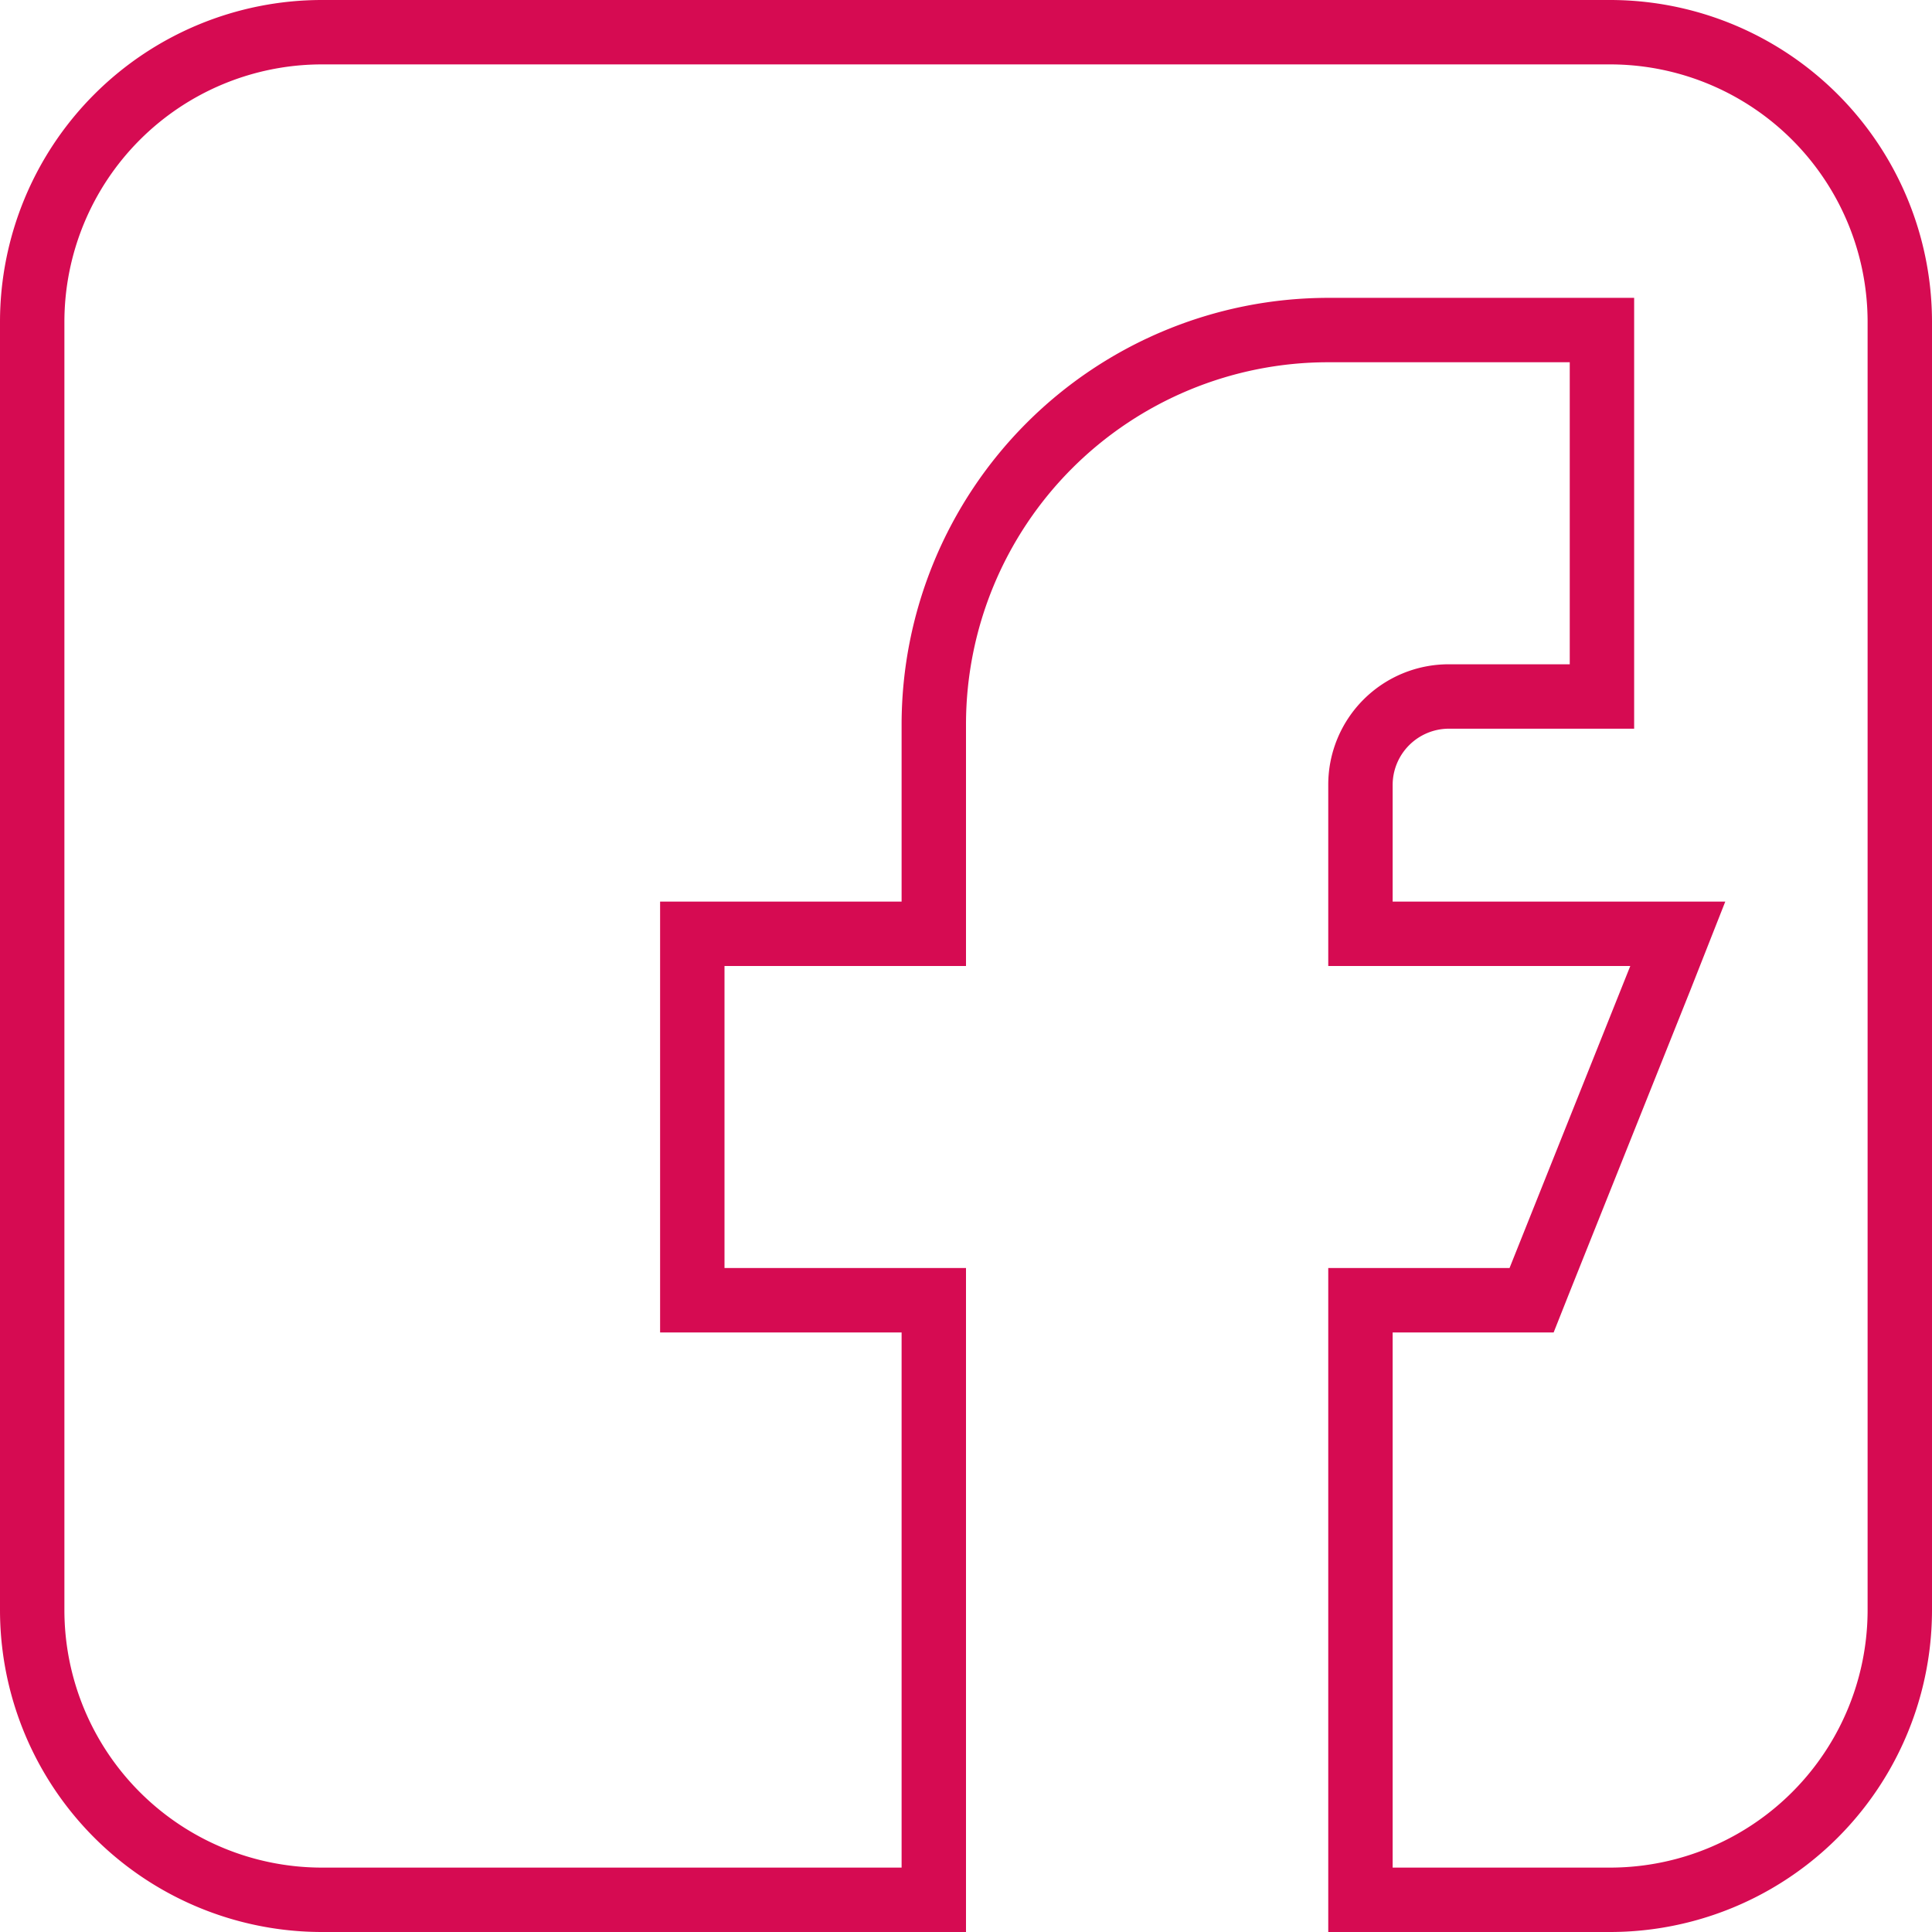
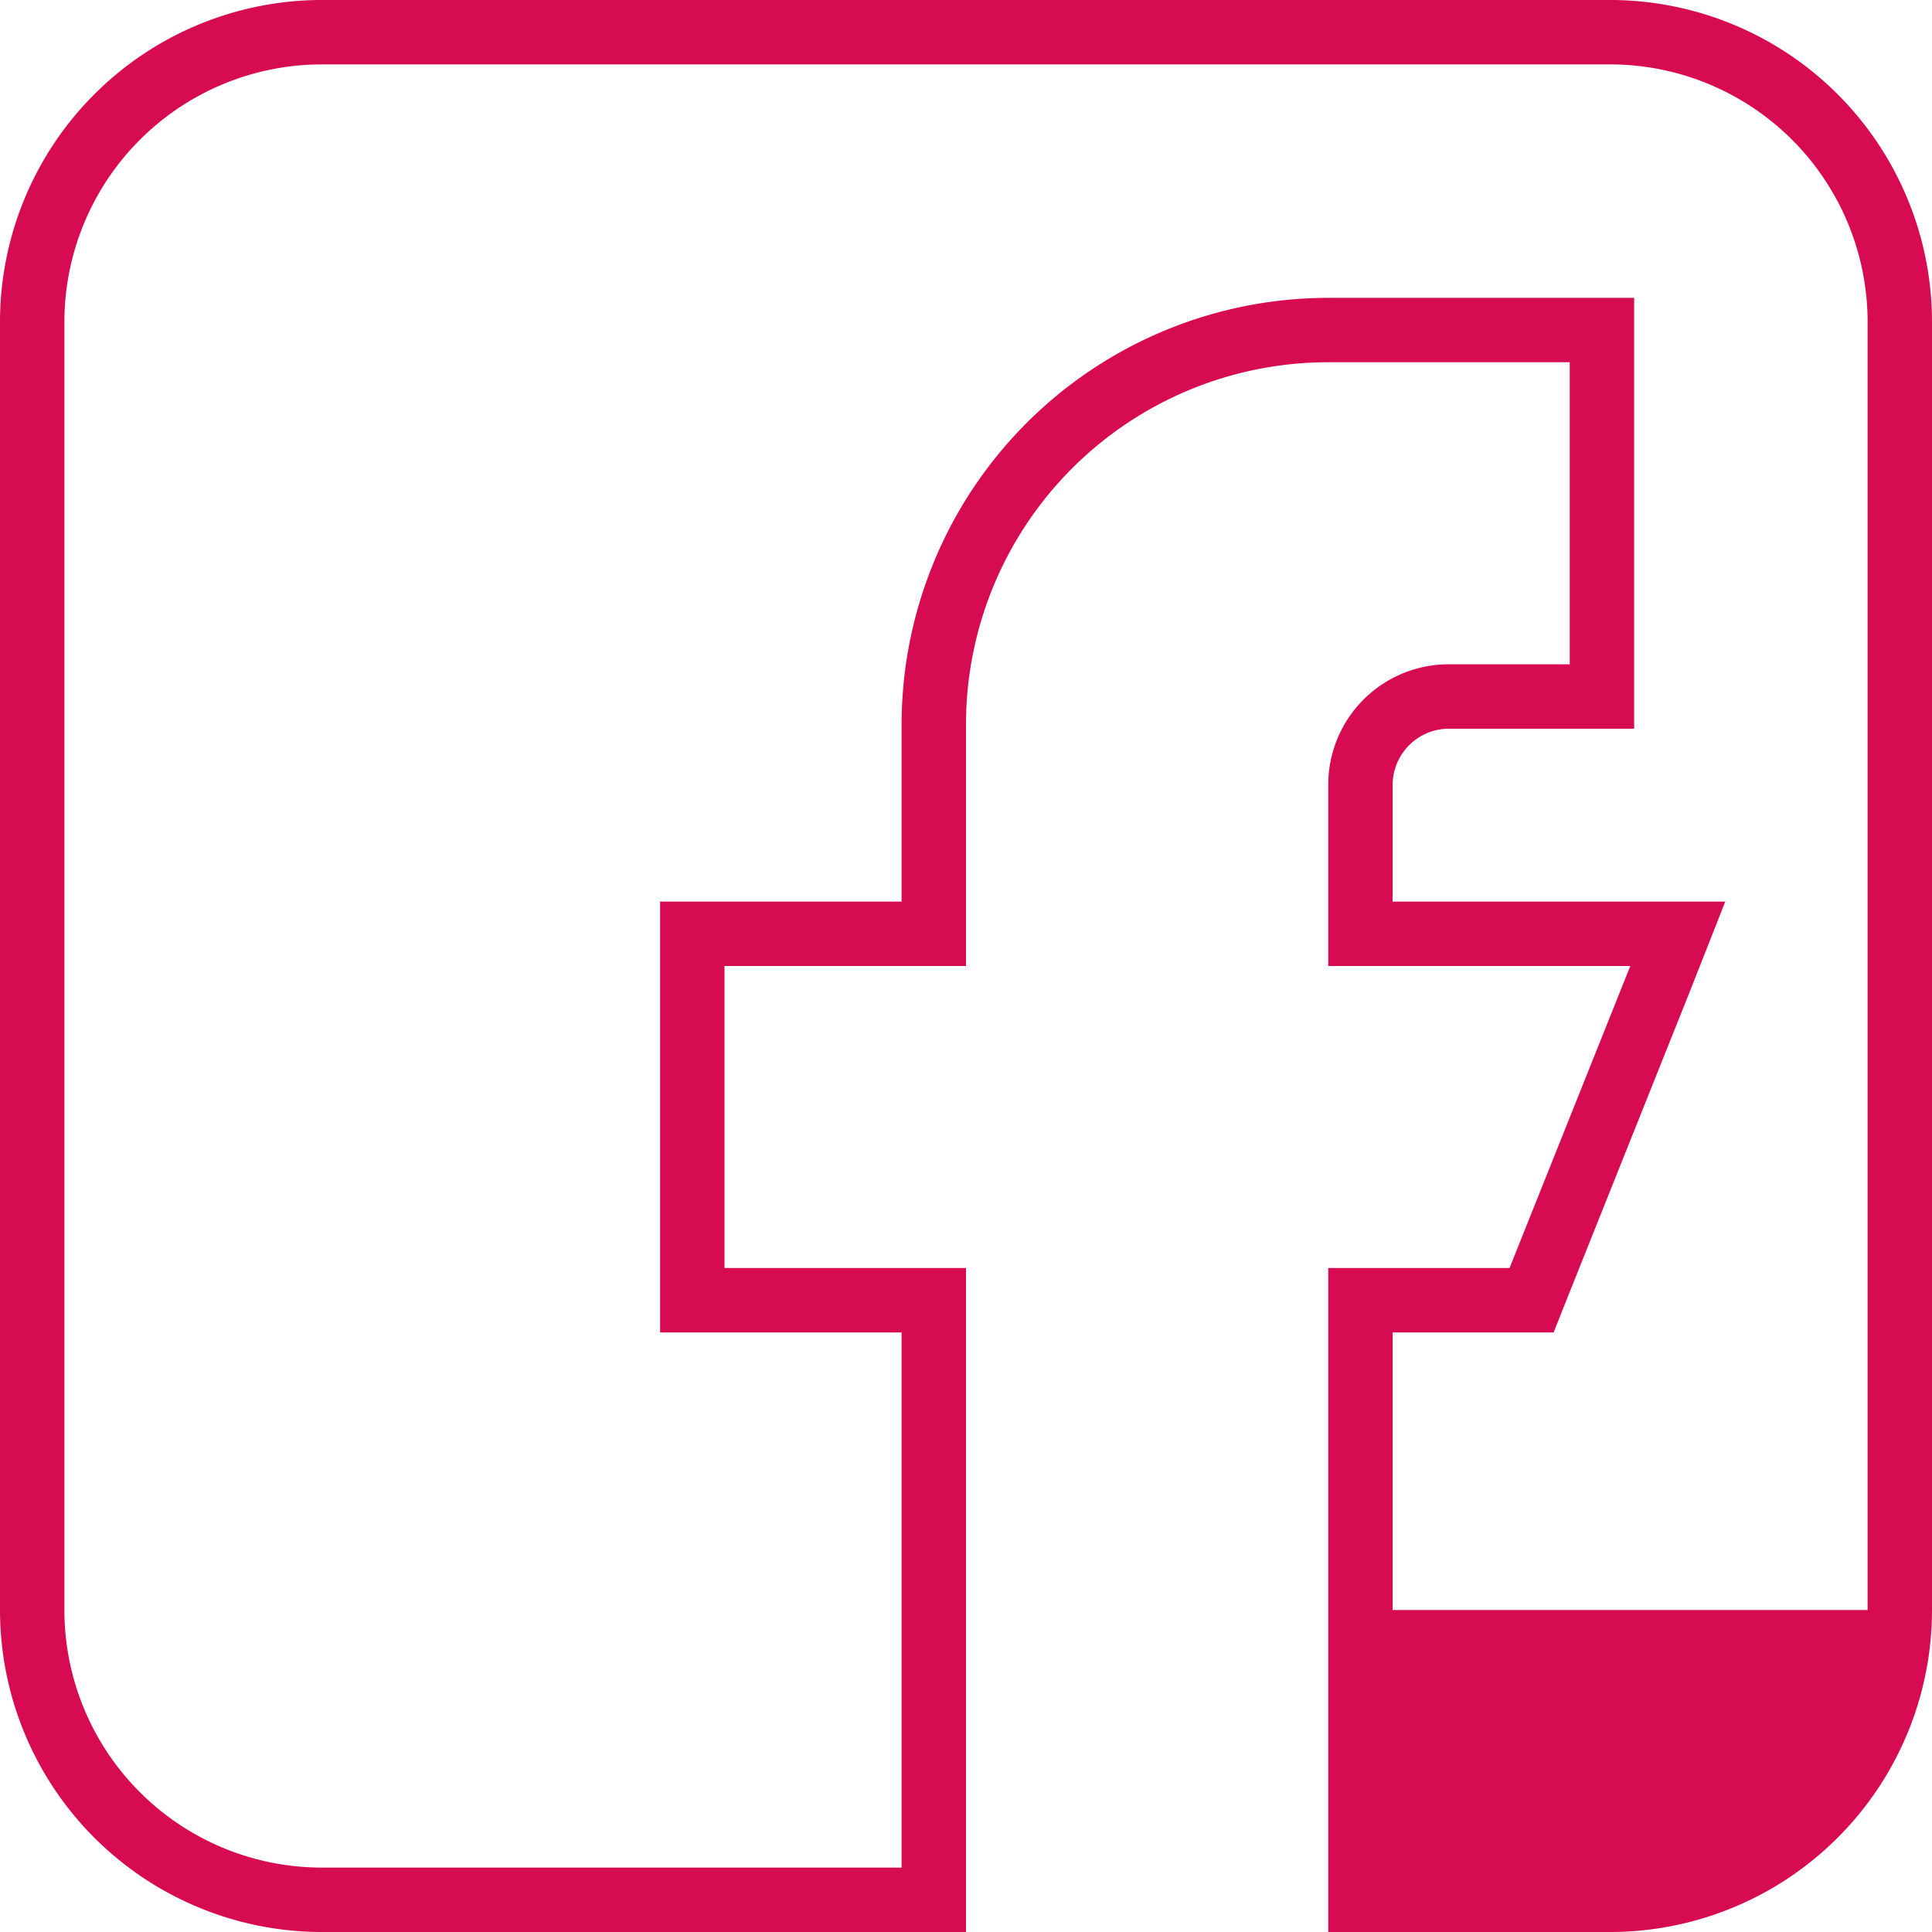
<svg xmlns="http://www.w3.org/2000/svg" id="Facebook" viewBox="0 0 60 60">
  <defs>
    <style>.cls-1{fill:#d60b52;}</style>
  </defs>
-   <path class="cls-1" d="M50,2a8,8,0,0,1,8,8V50a8,8,0,0,1-8,8H43.25V41.38h5l.5-1.26,3.75-9.38L53.58,28H43.25V24.38A1.75,1.75,0,0,1,45,22.63h5.75V9.25h-9.5A13.26,13.26,0,0,0,28,22.5V28H20.5V41.38H28V58H10a8,8,0,0,1-8-8V10a8,8,0,0,1,8-8H50m0-2H10A10,10,0,0,0,0,10V50A10,10,0,0,0,10,60H30V39.38H22.5V30H30V22.5A11.25,11.25,0,0,1,41.25,11.25h7.5v9.38H45a3.74,3.74,0,0,0-3.75,3.75V30h9.38l-3.75,9.38H41.25V60H50A10,10,0,0,0,60,50V10A10,10,0,0,0,50,0Z" />
+   <path class="cls-1" d="M50,2a8,8,0,0,1,8,8V50H43.25V41.38h5l.5-1.26,3.75-9.38L53.58,28H43.25V24.38A1.75,1.75,0,0,1,45,22.63h5.75V9.25h-9.5A13.26,13.26,0,0,0,28,22.5V28H20.5V41.38H28V58H10a8,8,0,0,1-8-8V10a8,8,0,0,1,8-8H50m0-2H10A10,10,0,0,0,0,10V50A10,10,0,0,0,10,60H30V39.38H22.5V30H30V22.5A11.25,11.25,0,0,1,41.25,11.25h7.5v9.38H45a3.74,3.74,0,0,0-3.75,3.75V30h9.38l-3.75,9.38H41.25V60H50A10,10,0,0,0,60,50V10A10,10,0,0,0,50,0Z" />
</svg>